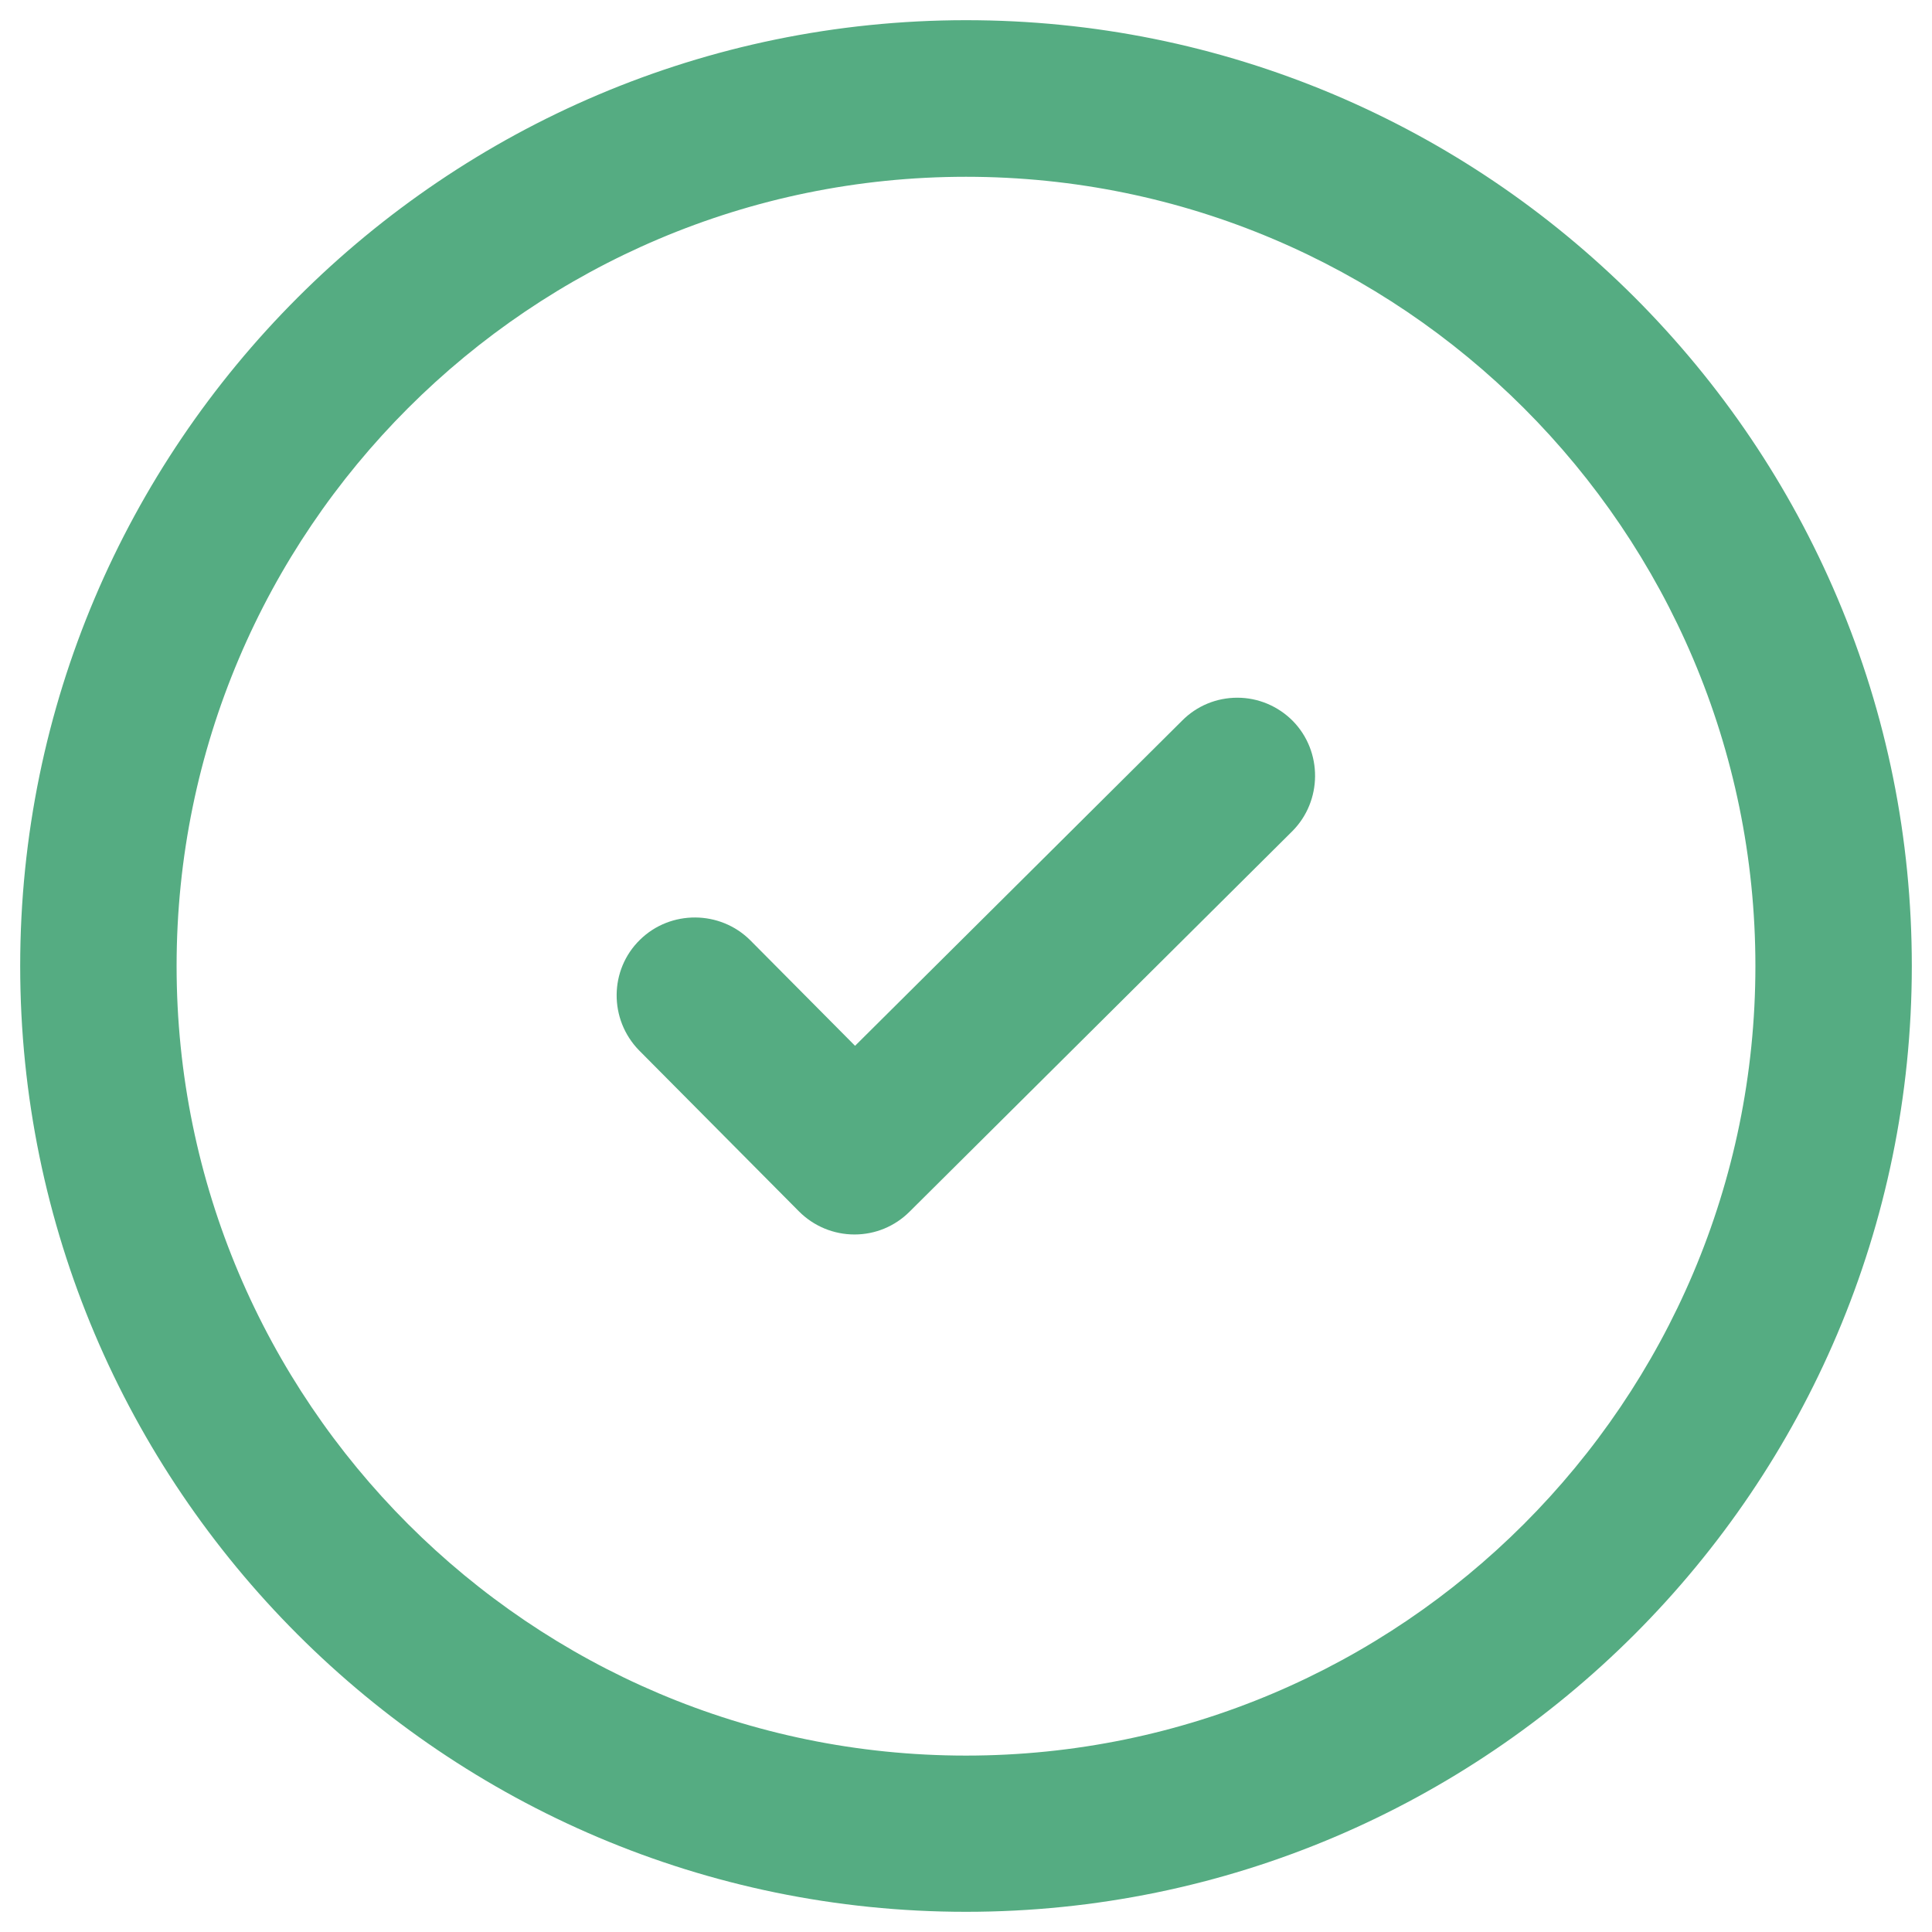
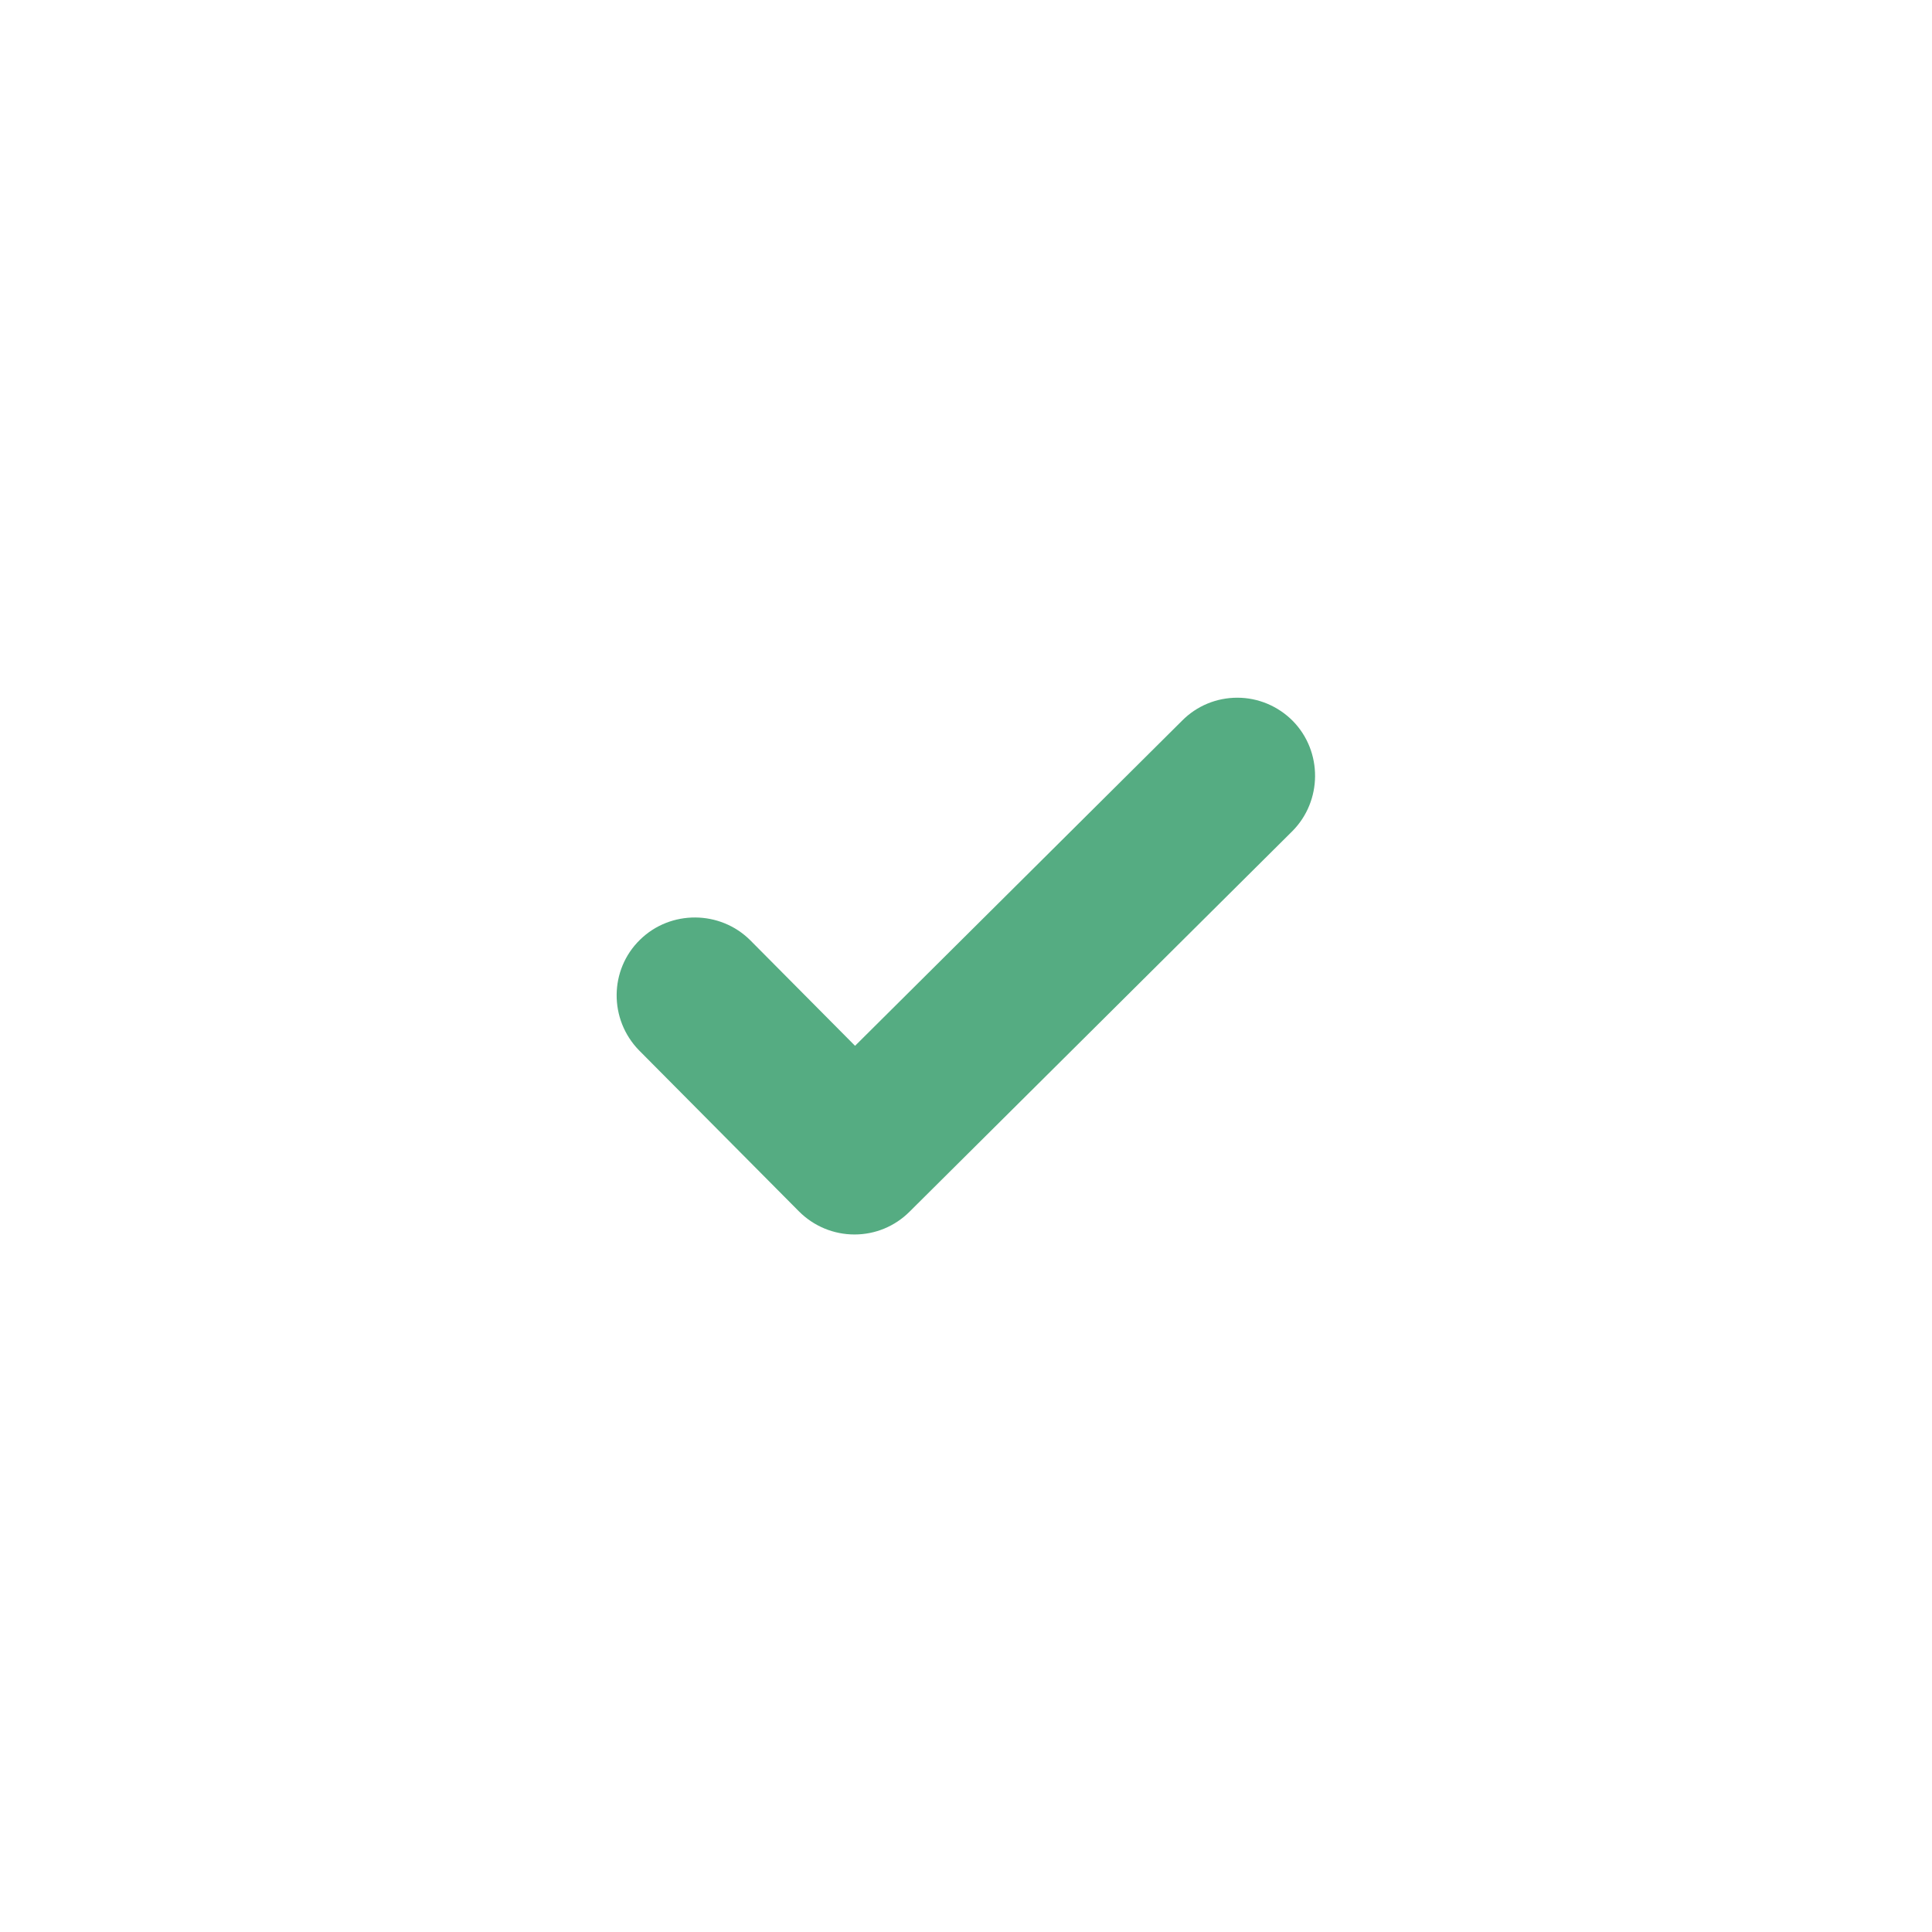
<svg xmlns="http://www.w3.org/2000/svg" version="1.1" id="Capa_1" x="0px" y="0px" viewBox="0 0 1024 1024" style="enable-background:new 0 0 1024 1024;" xml:space="preserve">
  <style type="text/css">
	.st0{fill:#55AC82;}
</style>
  <g>
    <path class="st0" d="M685.1,382c-7.8-7.8-18.3-12.2-29.3-12.2s-21.5,4.3-29.3,12.2L453.2,554.3l-55.5-55.9   c-16-16-42.3-16.2-58.5-0.3c-16.3,15.9-16.5,42.2-0.5,58.6l84.8,85.4c7.8,7.8,18.3,12.2,29.4,12.2c11,0,21.4-4.3,29.2-12.1   l202.8-201.6c16-16,16.2-42.3,0.3-58.5L685.1,382L685.1,382z" />
-     <path class="st0" d="M973.9,317c-25.3-59.7-61.5-113.3-107.5-159.4c-46.1-46-99.7-82.2-159.4-107.5C645.2,24,579.6,10.7,512,10.7   C235.6,10.8,10.7,235.7,10.7,512s224.9,501.3,501.3,501.3s501.3-224.9,501.3-501.3C1013.3,444.5,1000.1,378.8,973.9,317L973.9,317z    M512,930.5C281.3,930.5,93.6,742.8,93.6,512S281.3,93.7,512,93.7S930.4,281.3,930.4,512S742.7,930.5,512,930.5z" />
  </g>
</svg>